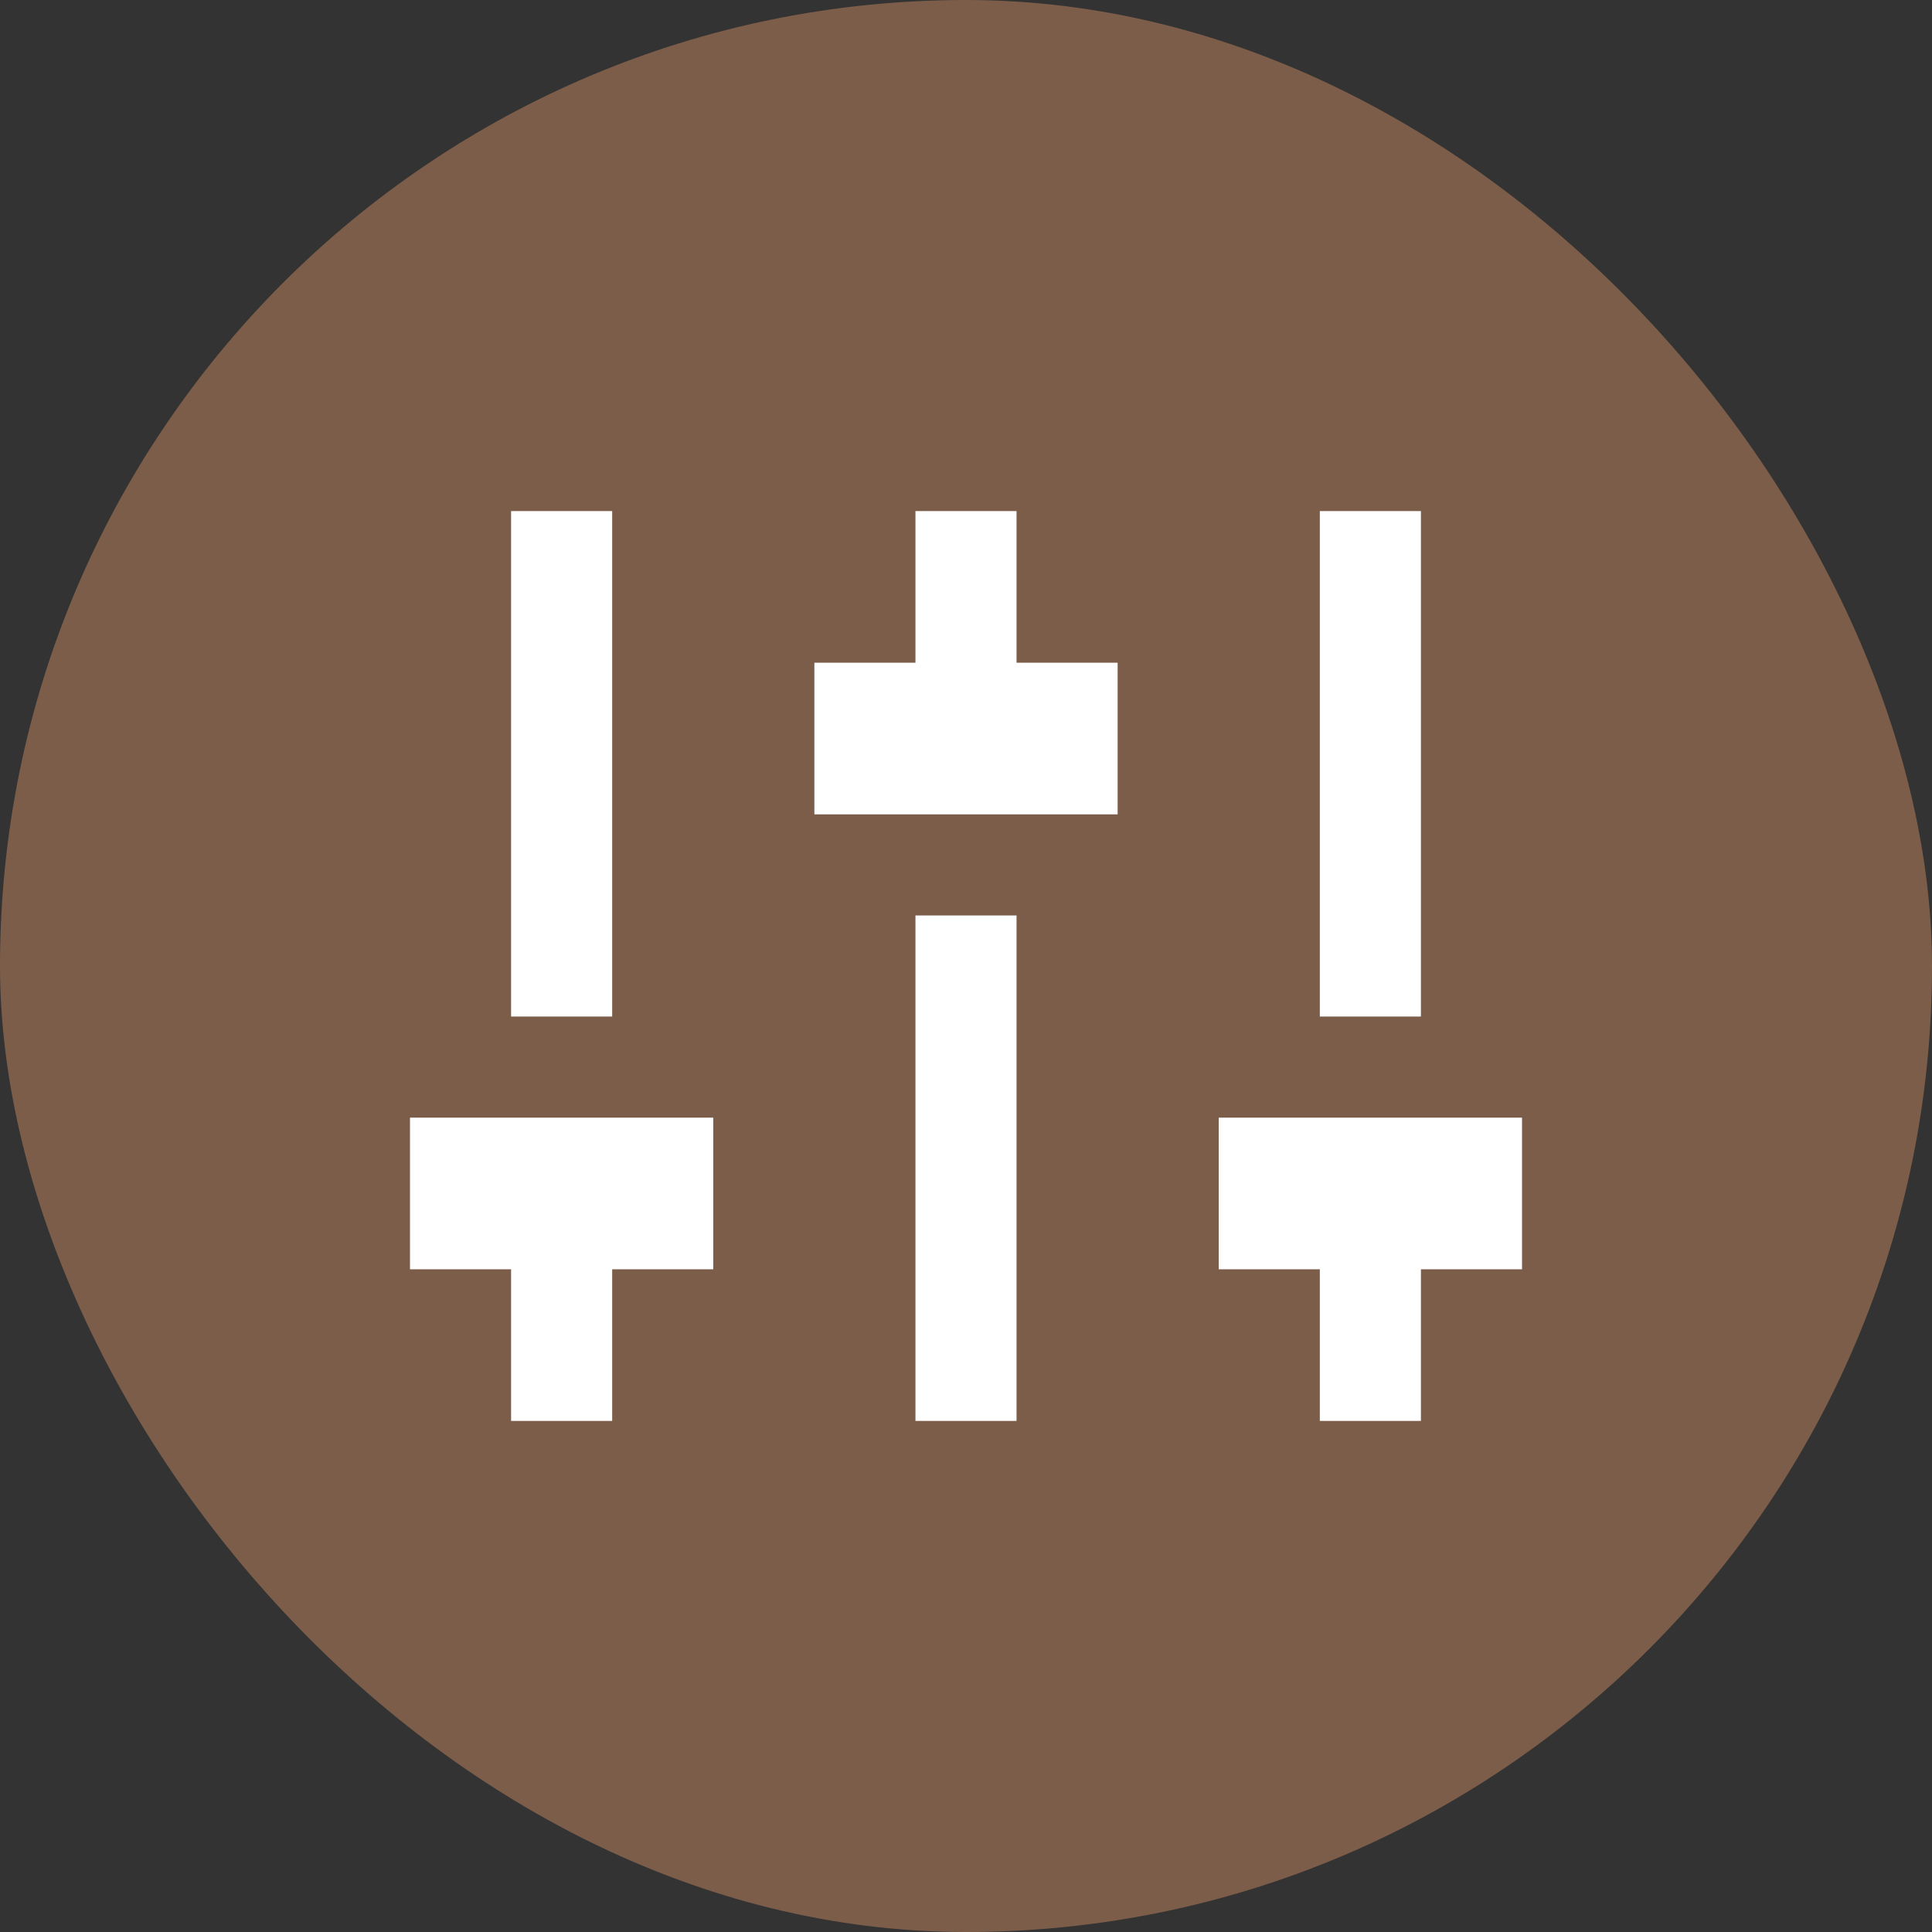
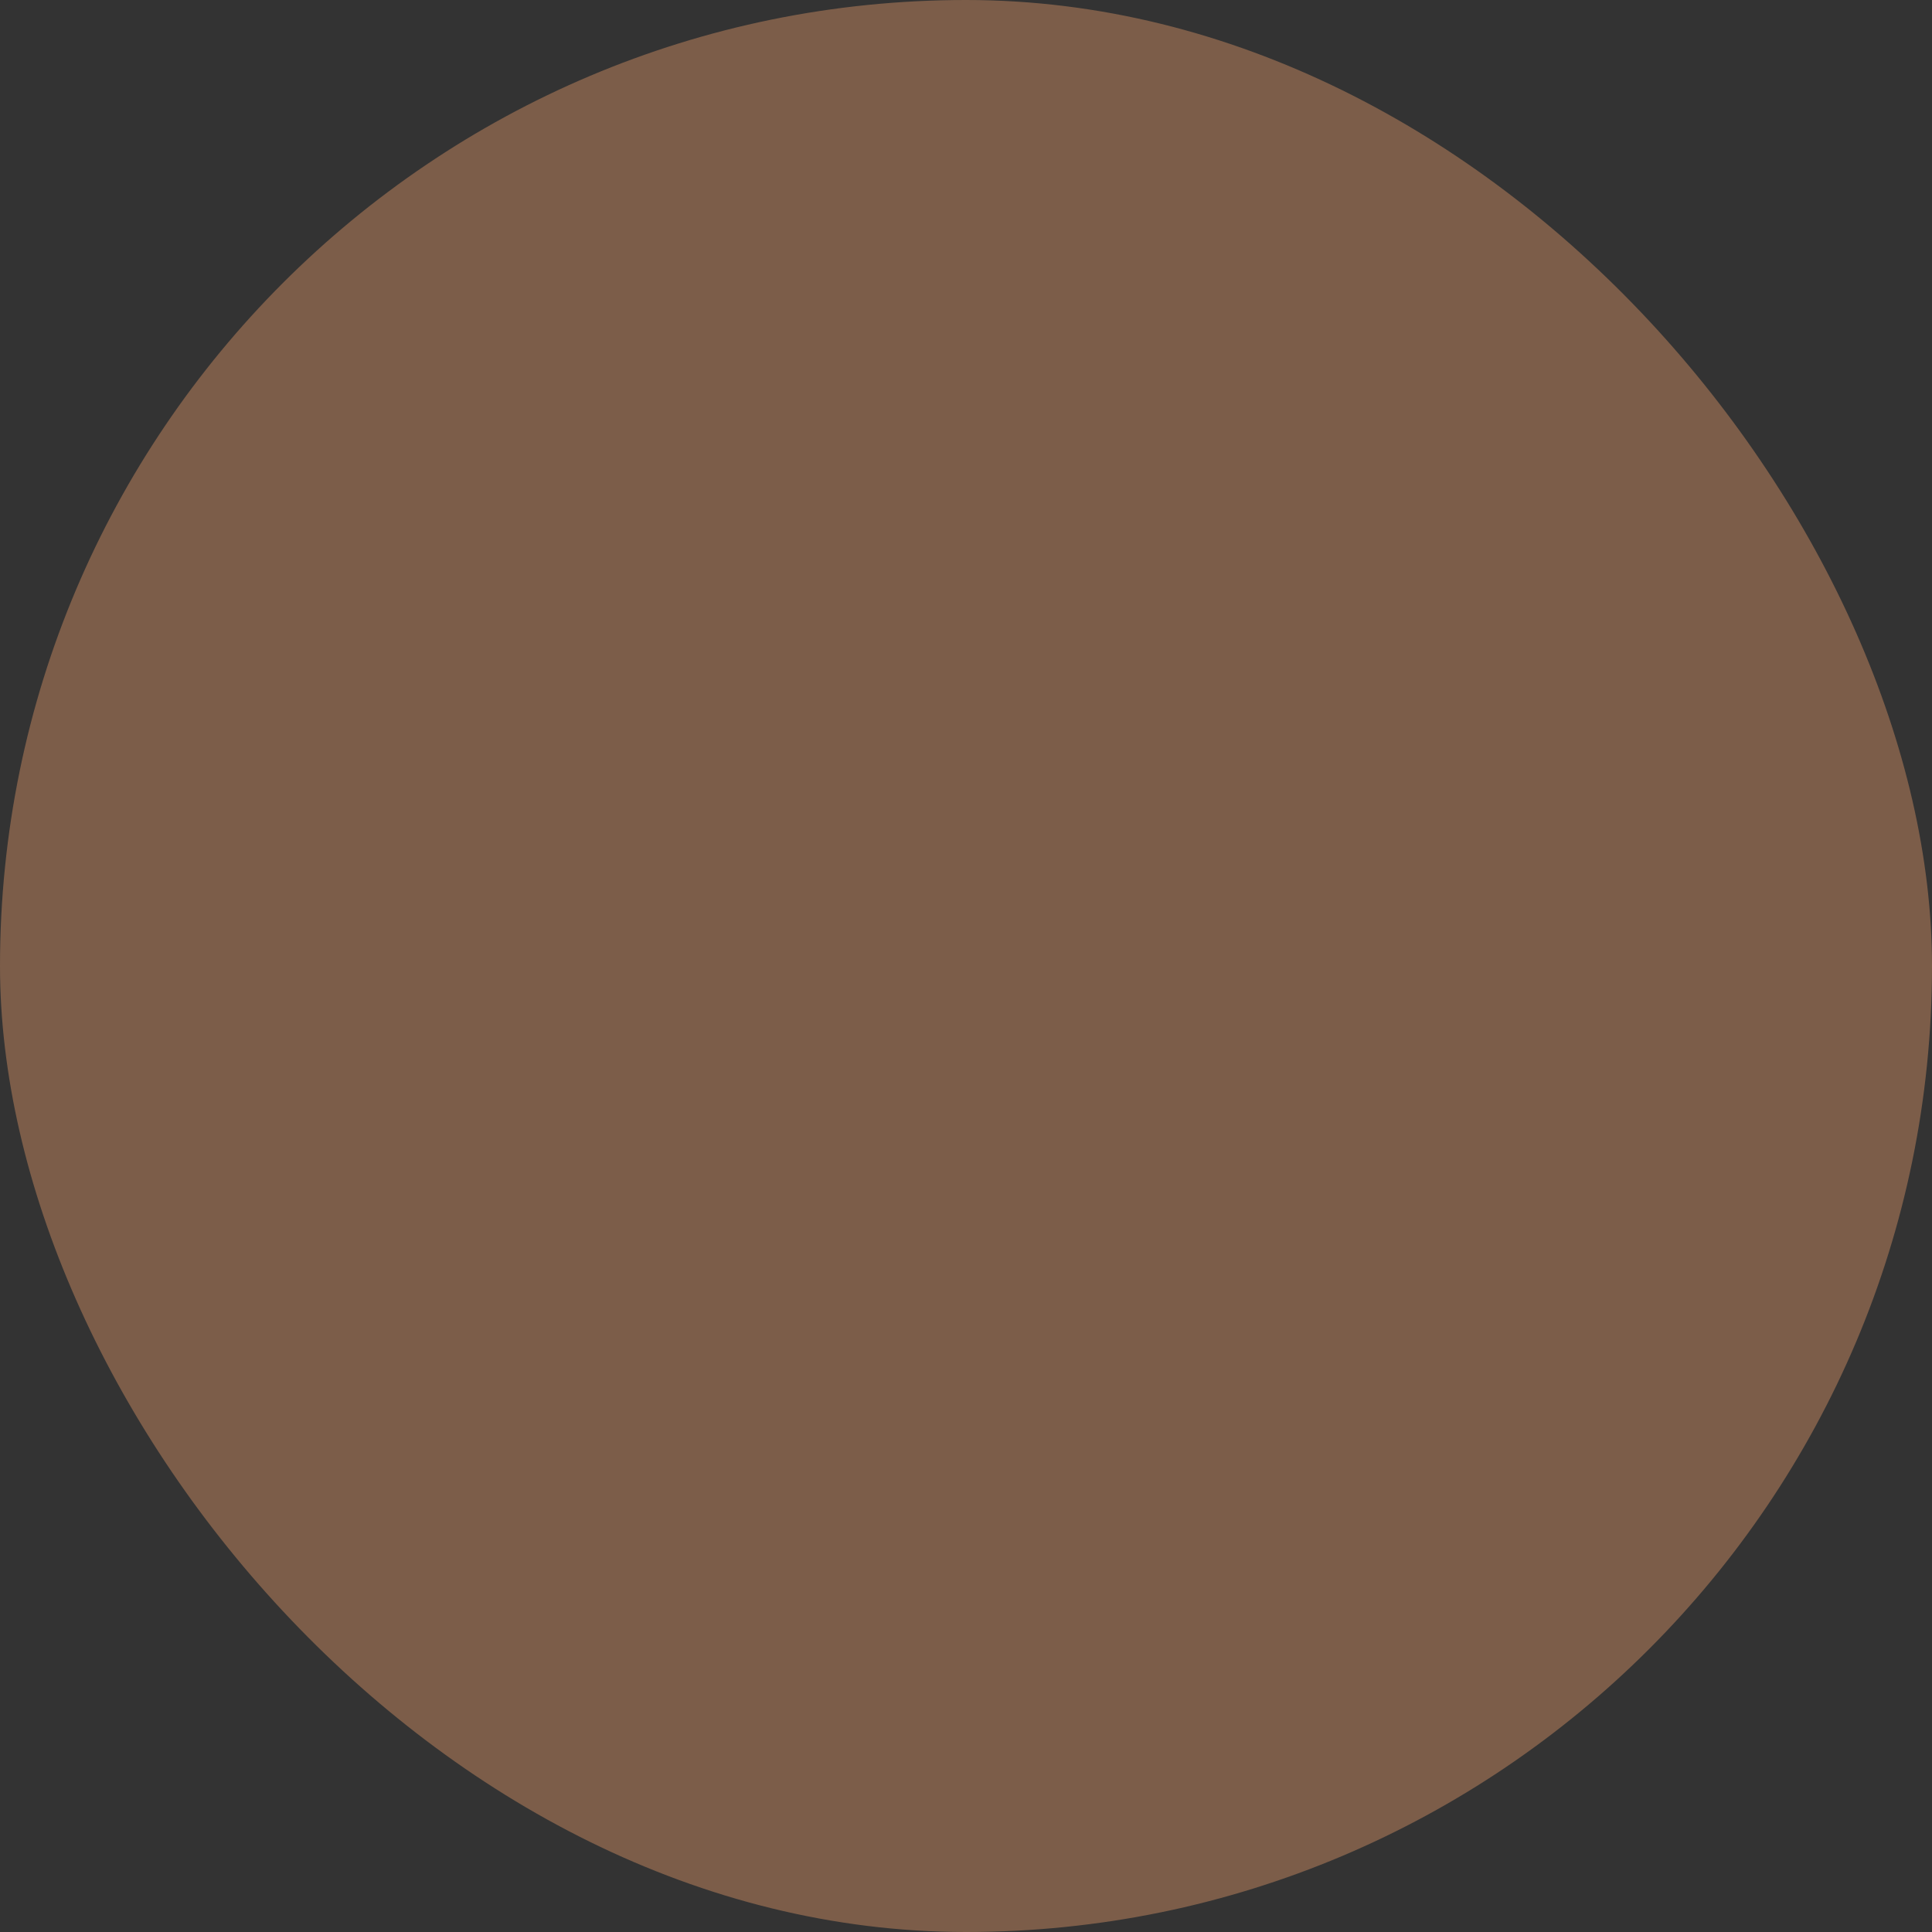
<svg xmlns="http://www.w3.org/2000/svg" width="43" height="43" viewBox="0 0 43 43" fill="none">
  <rect x="0" y="0" width="43" height="43" fill="#333333" stroke="none" />
  <rect width="43" height="43" rx="21.5" fill="#7C5D49" />
  <g clip-path="url(#clip0_681_3838)">
-     <path d="M31.625 28.25V31.625H29.375V28.25H27.125V24.875H33.875V28.25H31.625ZM13.625 28.25V31.625H11.375V28.25H9.125V24.875H15.875V28.25H13.625ZM20.375 14.75V11.375H22.625V14.75H24.875V18.125H18.125V14.75H20.375ZM20.375 20.375H22.625V31.625H20.375V20.375ZM11.375 22.625V11.375H13.625V22.625H11.375ZM29.375 22.625V11.375H31.625V22.625H29.375Z" fill="white" />
-   </g>
+     </g>
  <defs>
    <clipPath id="clip0_681_3838">
      <rect width="27" height="27" fill="white" transform="translate(8 8)" />
    </clipPath>
  </defs>
</svg>